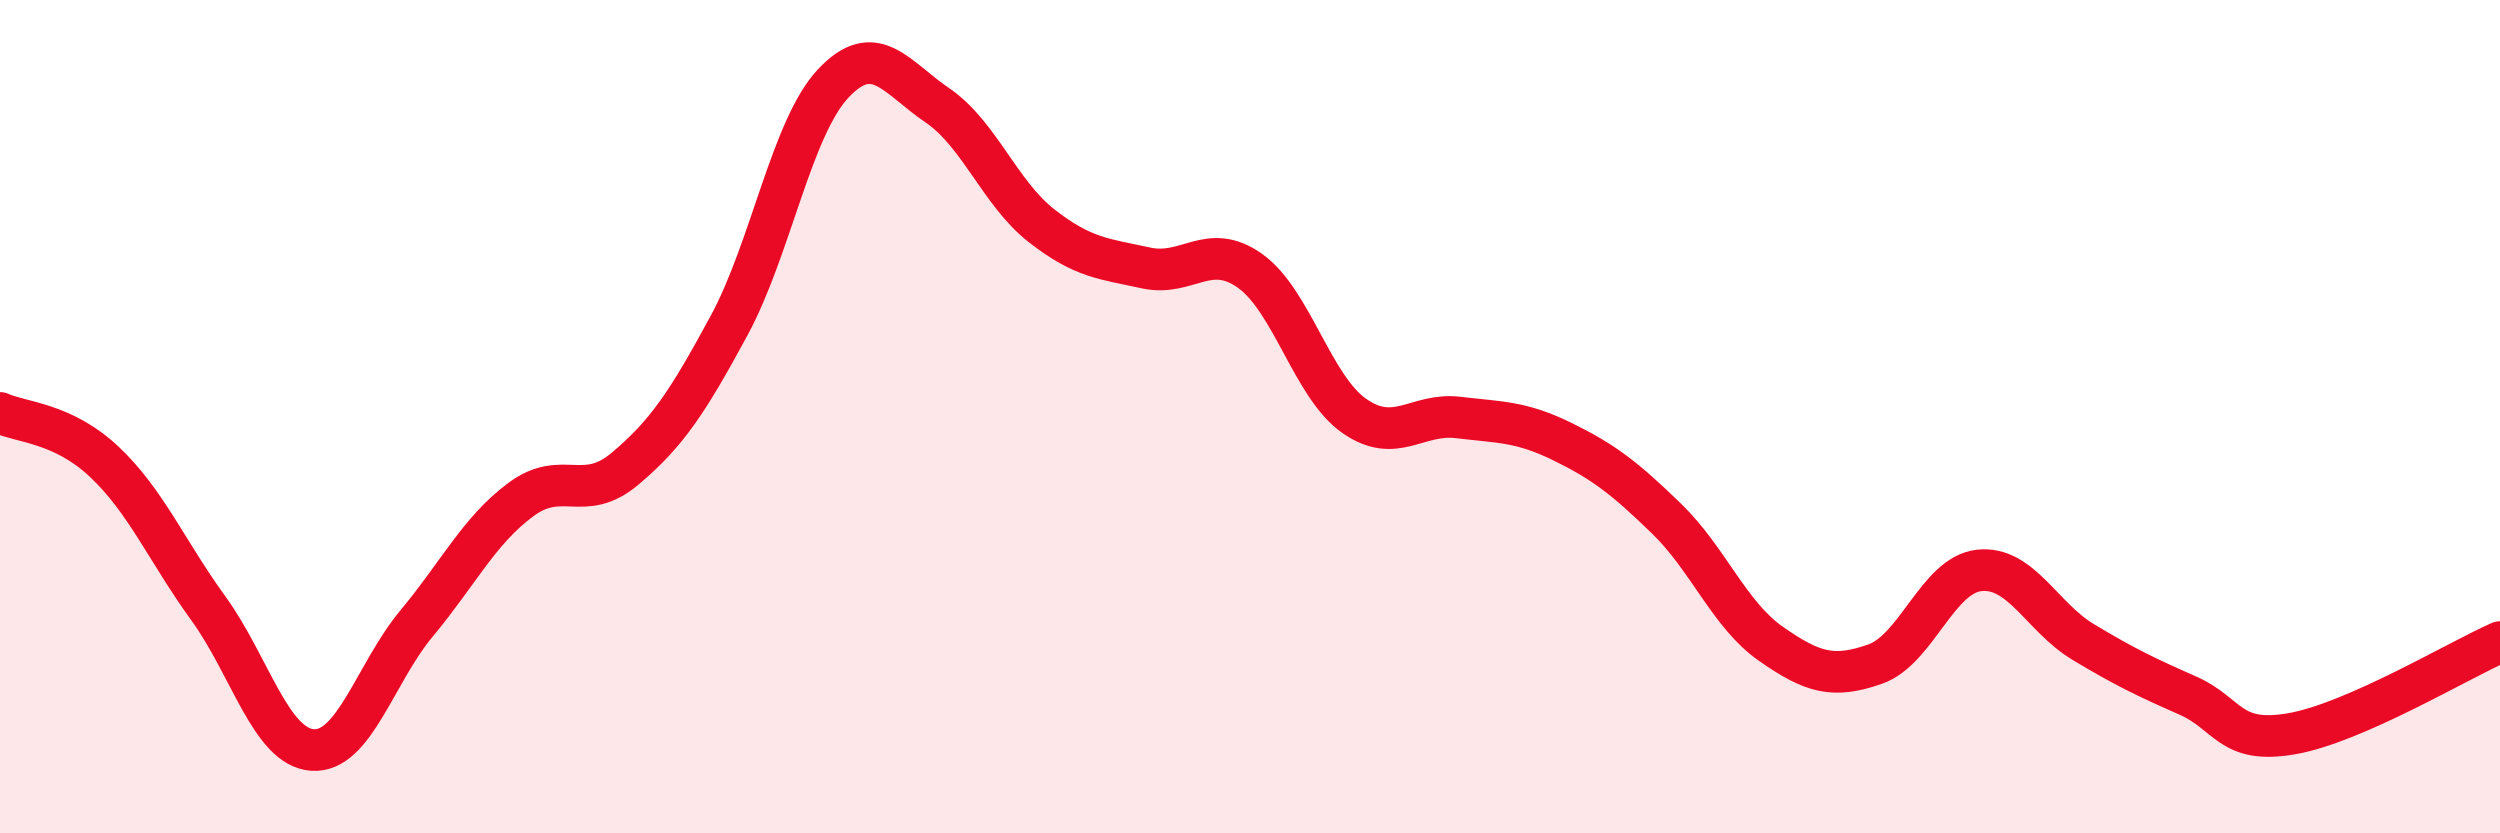
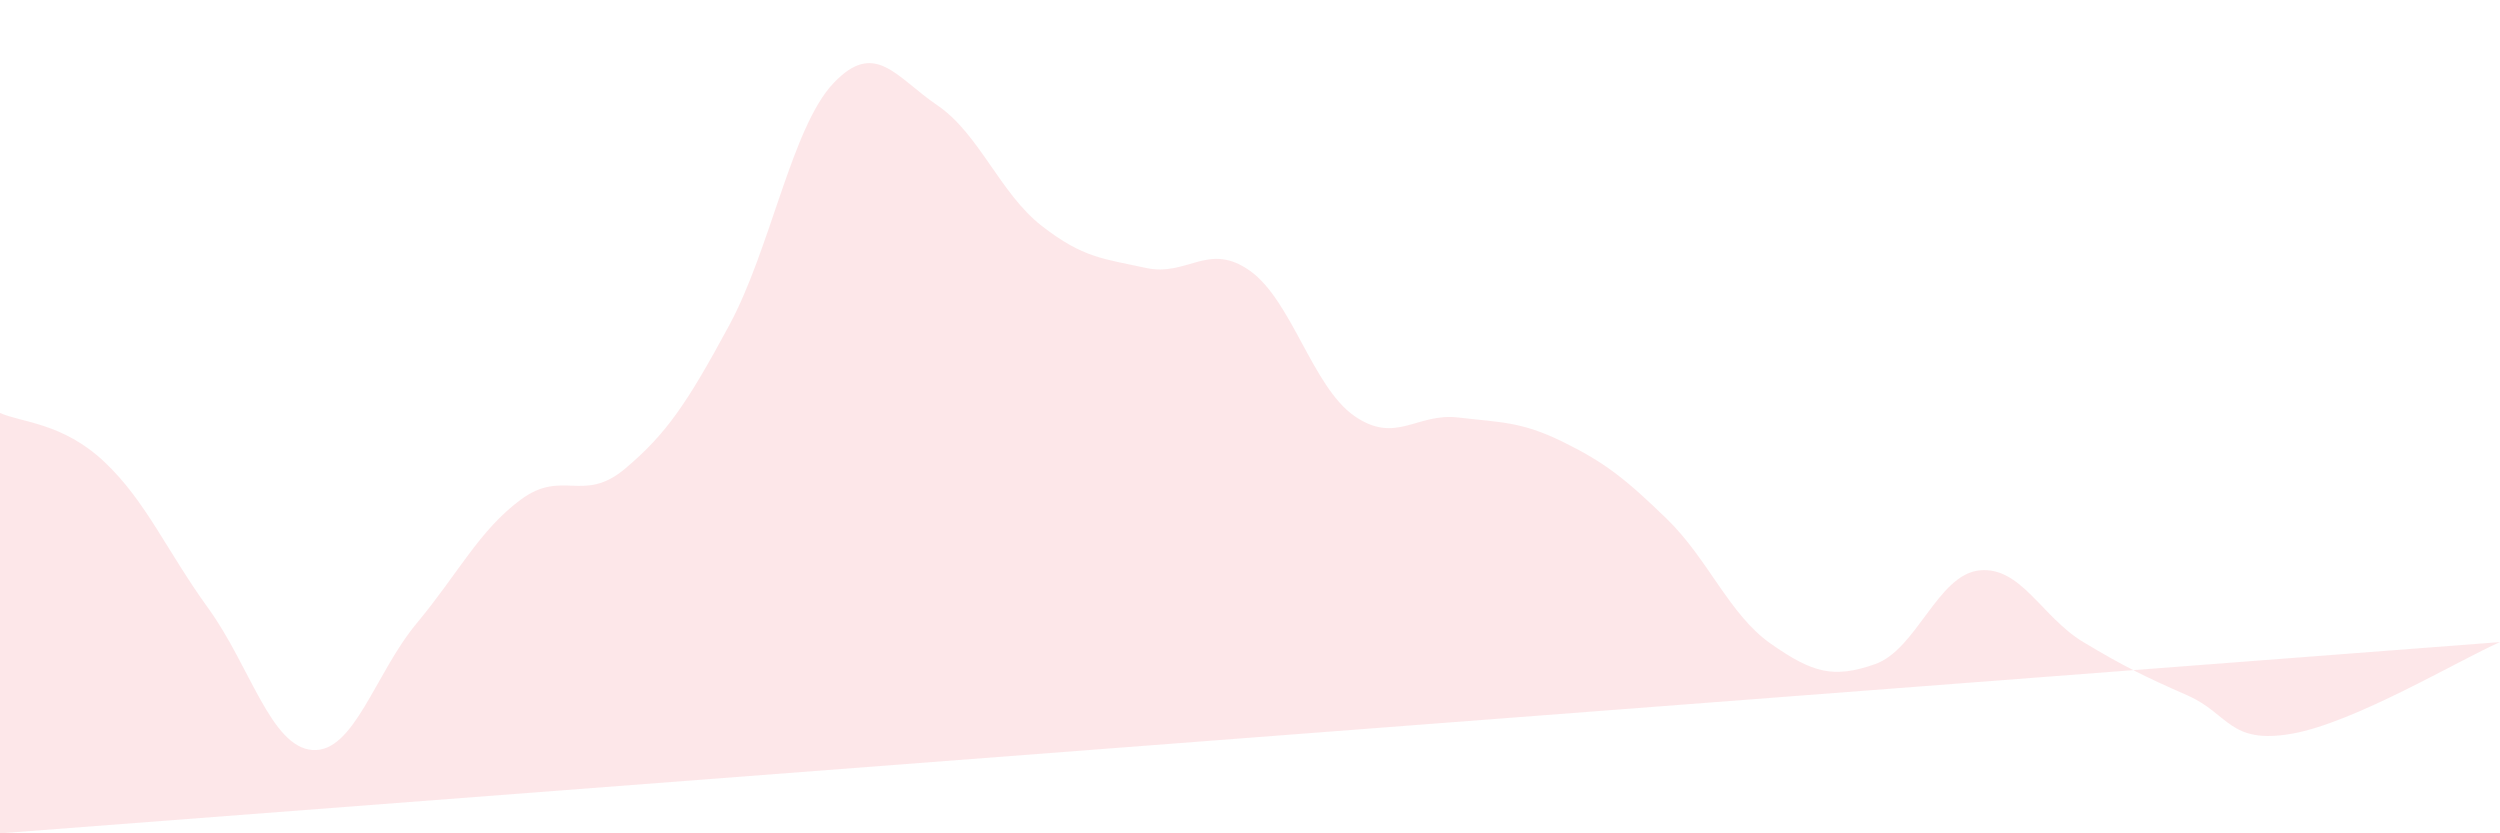
<svg xmlns="http://www.w3.org/2000/svg" width="60" height="20" viewBox="0 0 60 20">
-   <path d="M 0,9.91 C 0.5,10.14 1.5,10.14 2.5,11.08 C 3.5,12.02 4,13.22 5,14.6 C 6,15.98 6.5,17.93 7.5,18 C 8.5,18.07 9,16.16 10,14.96 C 11,13.76 11.5,12.73 12.5,11.99 C 13.5,11.25 14,12.09 15,11.25 C 16,10.41 16.5,9.66 17.5,7.81 C 18.5,5.96 19,3.06 20,2 C 21,0.94 21.5,1.85 22.5,2.53 C 23.5,3.21 24,4.64 25,5.42 C 26,6.2 26.5,6.21 27.5,6.43 C 28.5,6.65 29,5.79 30,6.5 C 31,7.21 31.5,9.28 32.5,9.98 C 33.5,10.68 34,9.9 35,10.02 C 36,10.14 36.5,10.11 37.5,10.6 C 38.5,11.09 39,11.48 40,12.45 C 41,13.42 41.5,14.75 42.5,15.45 C 43.5,16.15 44,16.29 45,15.94 C 46,15.59 46.5,13.8 47.5,13.69 C 48.5,13.58 49,14.81 50,15.41 C 51,16.01 51.5,16.25 52.5,16.69 C 53.5,17.13 53.5,17.87 55,17.61 C 56.5,17.35 59,15.85 60,15.41L60 20L0 20Z" fill="#EB0A25" opacity="0.1" stroke-linecap="round" stroke-linejoin="round" />
-   <path d="M 0,9.91 C 0.5,10.14 1.5,10.14 2.5,11.08 C 3.5,12.02 4,13.22 5,14.6 C 6,15.98 6.5,17.93 7.5,18 C 8.5,18.07 9,16.16 10,14.96 C 11,13.76 11.5,12.73 12.5,11.99 C 13.5,11.25 14,12.09 15,11.25 C 16,10.41 16.5,9.66 17.5,7.81 C 18.5,5.96 19,3.06 20,2 C 21,0.94 21.5,1.85 22.5,2.53 C 23.5,3.21 24,4.64 25,5.42 C 26,6.2 26.5,6.21 27.5,6.43 C 28.5,6.65 29,5.79 30,6.5 C 31,7.21 31.5,9.28 32.5,9.98 C 33.5,10.68 34,9.9 35,10.02 C 36,10.14 36.5,10.11 37.5,10.6 C 38.5,11.09 39,11.48 40,12.45 C 41,13.42 41.5,14.75 42.5,15.45 C 43.5,16.15 44,16.29 45,15.94 C 46,15.59 46.5,13.8 47.5,13.69 C 48.5,13.58 49,14.81 50,15.41 C 51,16.01 51.5,16.25 52.5,16.69 C 53.5,17.13 53.5,17.87 55,17.61 C 56.5,17.35 59,15.85 60,15.41" stroke="#EB0A25" stroke-width="1" fill="none" stroke-linecap="round" stroke-linejoin="round" />
+   <path d="M 0,9.91 C 0.5,10.14 1.5,10.14 2.5,11.08 C 3.5,12.02 4,13.22 5,14.6 C 6,15.98 6.5,17.93 7.5,18 C 8.5,18.07 9,16.16 10,14.96 C 11,13.76 11.5,12.73 12.5,11.99 C 13.5,11.25 14,12.09 15,11.25 C 16,10.41 16.5,9.66 17.5,7.81 C 18.5,5.96 19,3.06 20,2 C 21,0.94 21.5,1.85 22.5,2.53 C 23.5,3.21 24,4.64 25,5.42 C 26,6.2 26.5,6.21 27.5,6.43 C 28.5,6.65 29,5.79 30,6.5 C 31,7.21 31.5,9.28 32.5,9.98 C 33.5,10.68 34,9.9 35,10.02 C 36,10.14 36.5,10.11 37.5,10.6 C 38.5,11.09 39,11.48 40,12.45 C 41,13.42 41.5,14.75 42.5,15.45 C 43.5,16.15 44,16.29 45,15.94 C 46,15.59 46.5,13.8 47.5,13.69 C 48.5,13.58 49,14.81 50,15.41 C 51,16.01 51.5,16.25 52.5,16.69 C 53.5,17.13 53.5,17.87 55,17.61 C 56.5,17.35 59,15.85 60,15.41L0 20Z" fill="#EB0A25" opacity="0.1" stroke-linecap="round" stroke-linejoin="round" />
</svg>